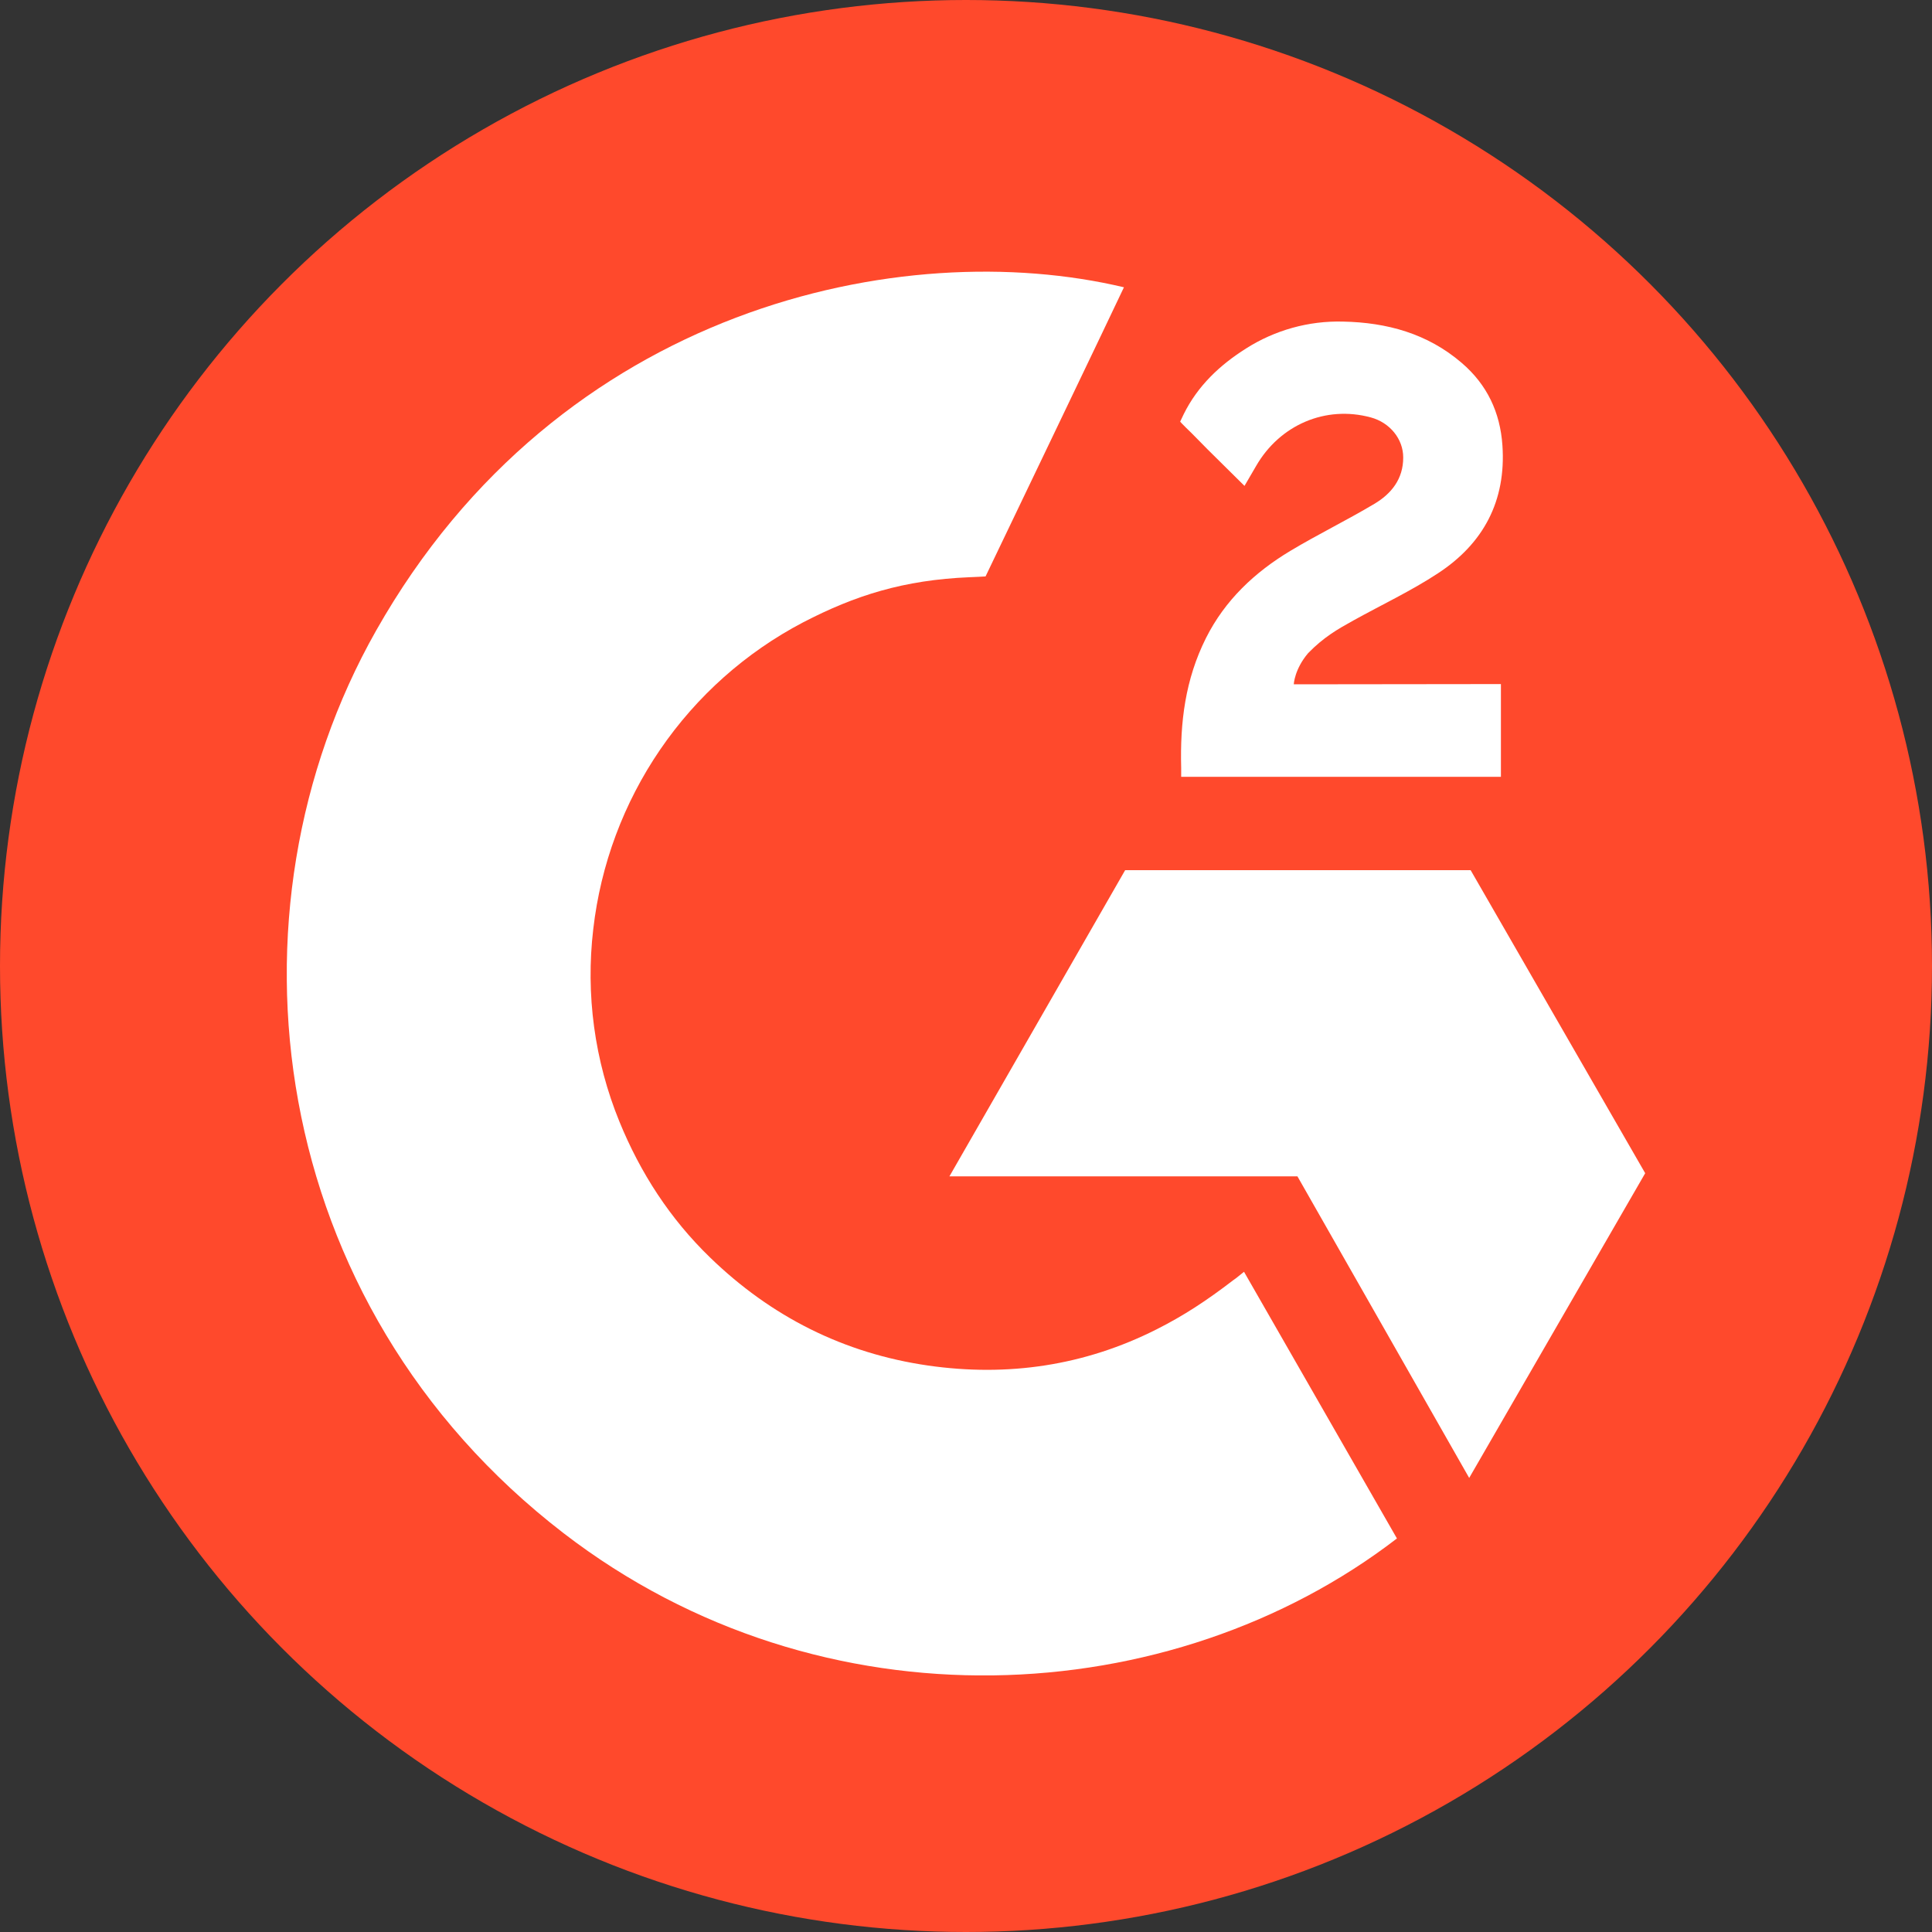
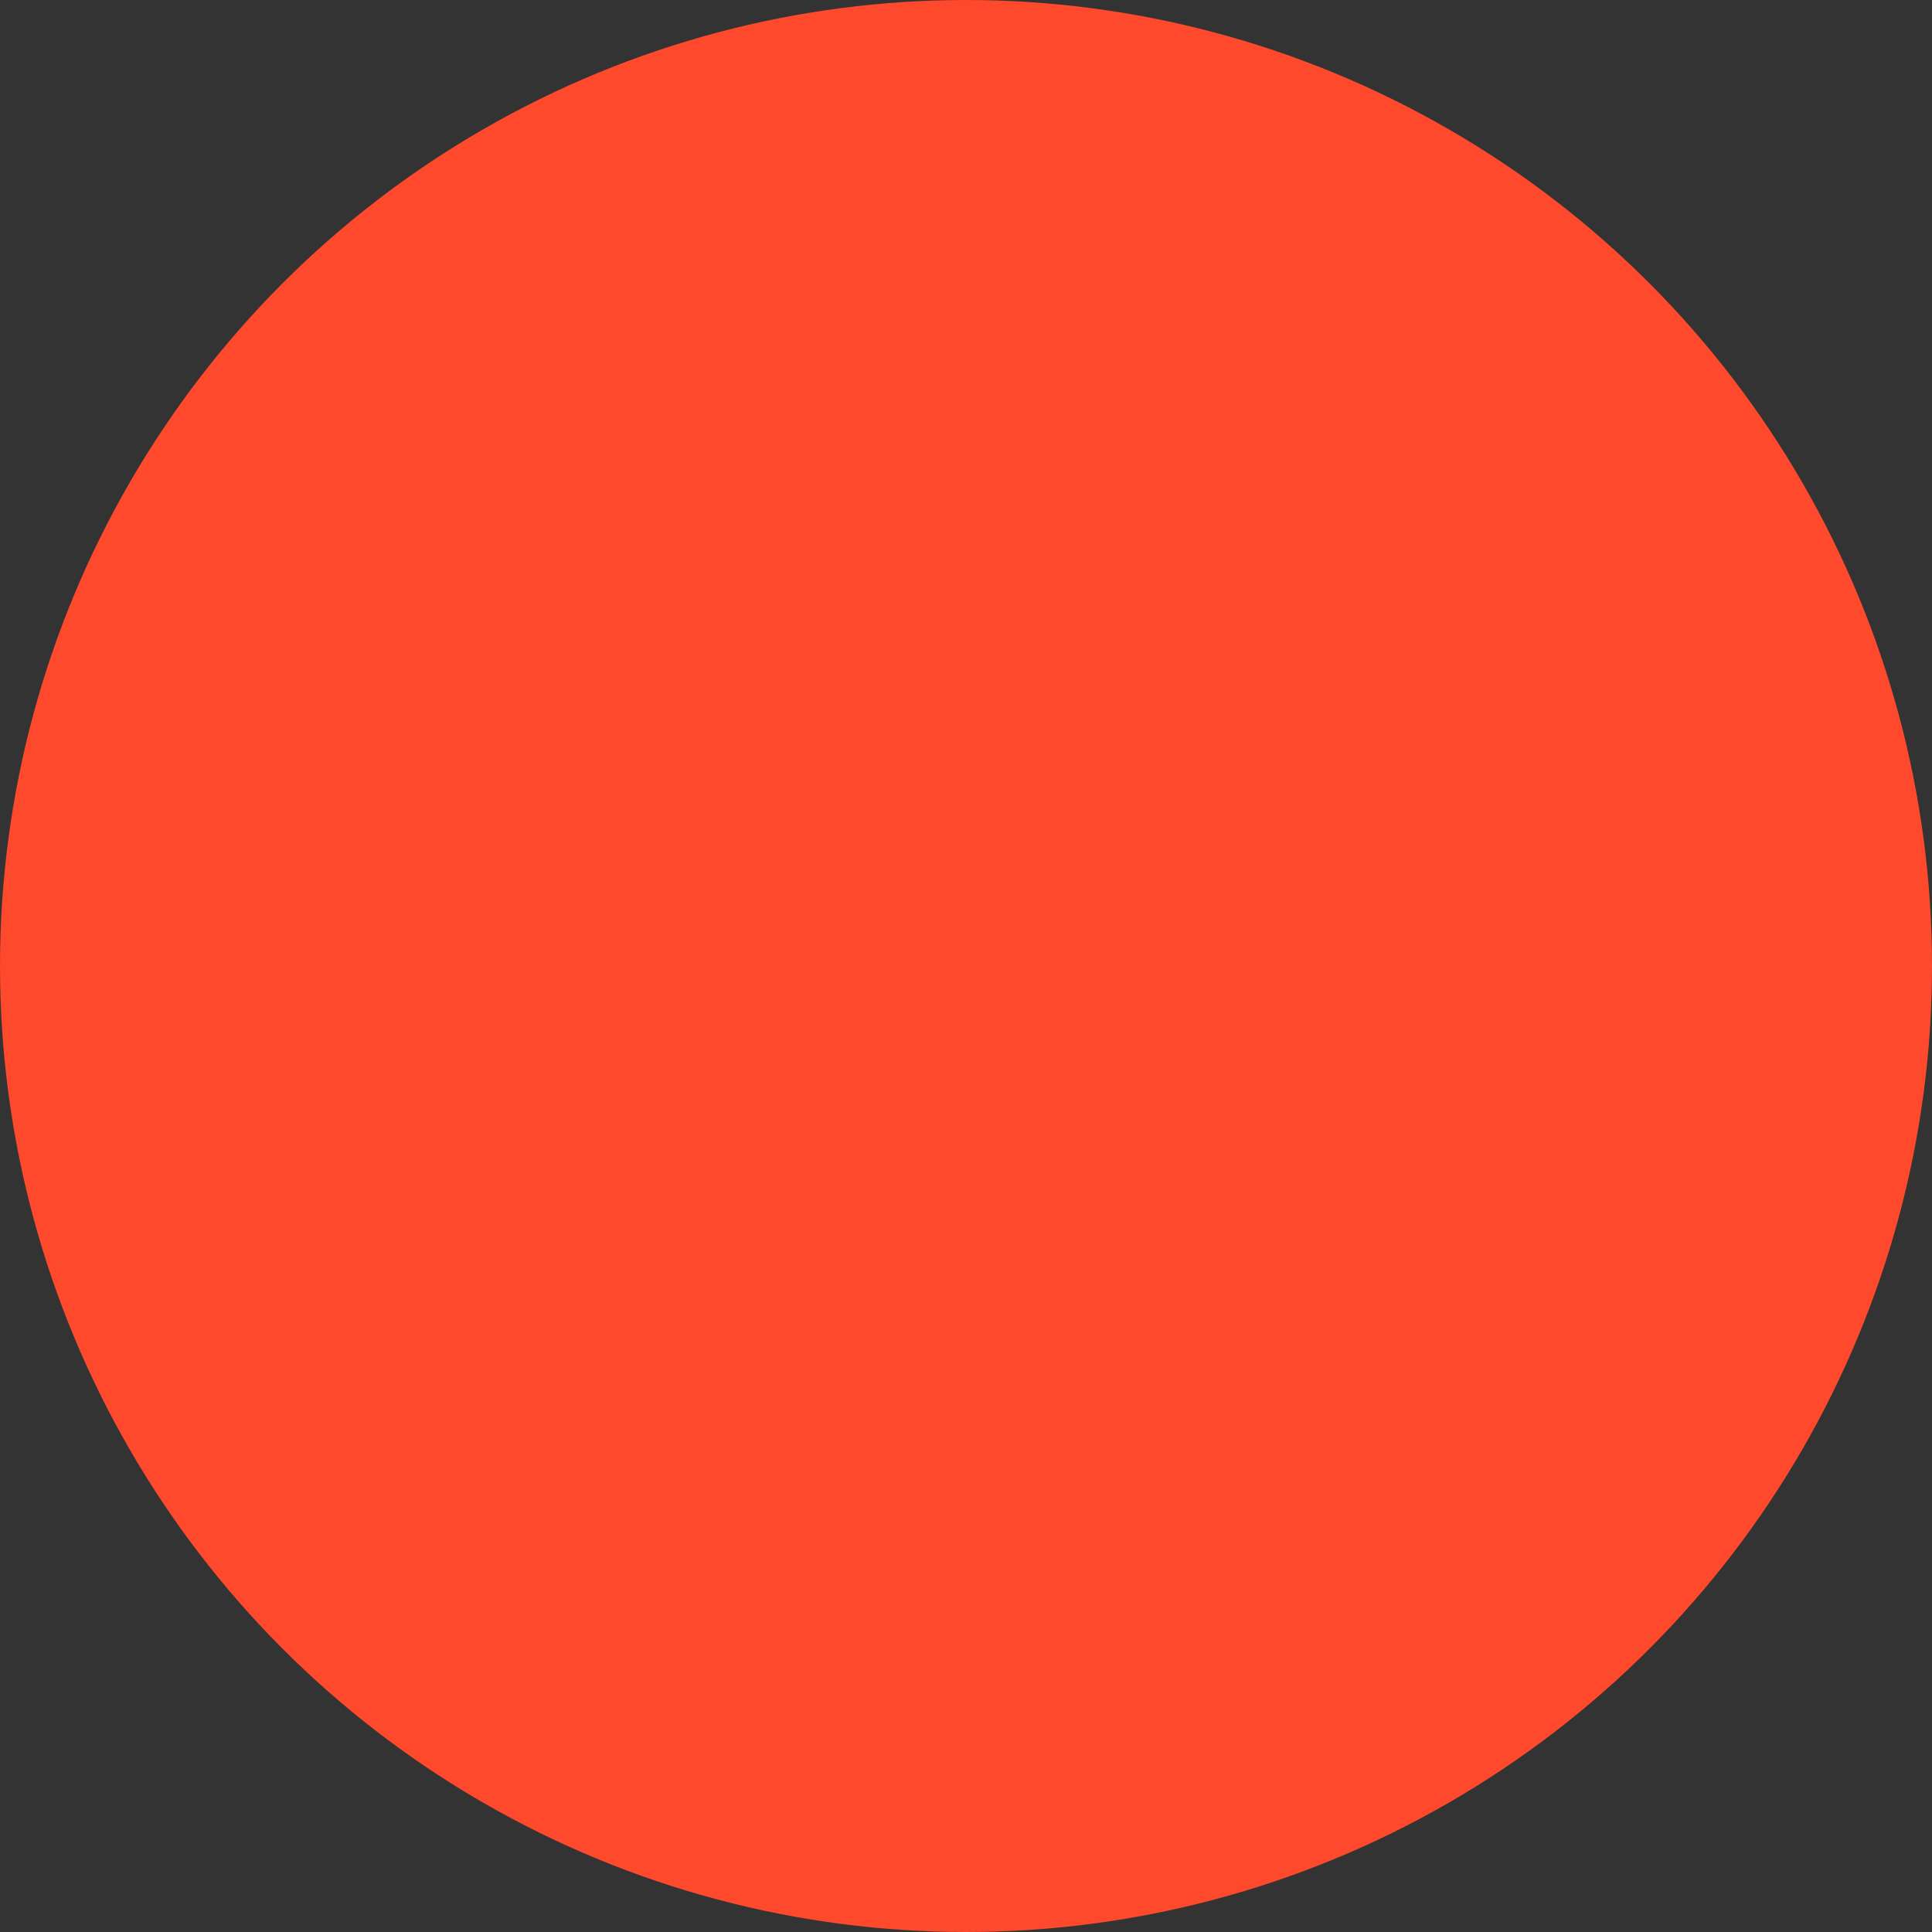
<svg xmlns="http://www.w3.org/2000/svg" width="40" height="40" viewBox="0 0 40 40" fill="none">
  <rect x="0" y="0" width="40" height="40" fill="#333333" stroke="none" />
  <circle cx="20" cy="20" r="20" fill="#FF492C" />
  <g clip-path="url(#clip0_8034_2158)">
    <path d="M25.756 26.331C26.819 28.186 27.871 30.02 28.922 31.852C24.268 35.434 17.027 35.867 11.667 31.742C5.499 26.993 4.485 18.888 7.788 13.054C11.586 6.344 18.694 4.86 23.27 5.948C23.146 6.219 20.405 11.934 20.405 11.934C20.405 11.934 20.189 11.948 20.066 11.951C18.713 12.008 17.706 12.325 16.626 12.886C15.441 13.507 14.426 14.411 13.669 15.518C12.912 16.625 12.436 17.901 12.283 19.235C12.123 20.588 12.309 21.96 12.824 23.221C13.259 24.287 13.874 25.234 14.699 26.033C15.964 27.26 17.47 28.02 19.215 28.272C20.868 28.51 22.458 28.274 23.947 27.522C24.506 27.24 24.981 26.929 25.537 26.502C25.607 26.456 25.67 26.397 25.756 26.331Z" fill="white" />
    <path d="M25.766 10.06C25.496 9.793 25.246 9.547 24.997 9.299C24.848 9.151 24.705 8.997 24.553 8.853C24.498 8.801 24.434 8.73 24.434 8.73C24.434 8.73 24.486 8.619 24.508 8.574C24.799 7.986 25.256 7.557 25.798 7.215C26.397 6.834 27.095 6.64 27.803 6.658C28.71 6.676 29.553 6.903 30.264 7.514C30.79 7.965 31.059 8.538 31.106 9.221C31.185 10.373 30.711 11.256 29.768 11.872C29.215 12.235 28.618 12.515 28.019 12.847C27.689 13.03 27.407 13.191 27.084 13.522C26.8 13.855 26.786 14.168 26.786 14.168L31.075 14.163V16.083H24.455C24.455 16.083 24.455 15.952 24.455 15.897C24.43 14.954 24.539 14.066 24.969 13.209C25.364 12.423 25.979 11.847 26.717 11.404C27.286 11.063 27.884 10.772 28.454 10.432C28.806 10.223 29.054 9.916 29.052 9.47C29.052 9.088 28.775 8.748 28.38 8.642C27.448 8.389 26.498 8.793 26.005 9.65C25.933 9.776 25.86 9.9 25.766 10.06Z" fill="white" />
    <path d="M34.062 24.29L30.448 18.016H23.295L19.657 24.355H26.862L30.418 30.599L34.062 24.29Z" fill="white" />
  </g>
  <defs>
    <clipPath id="clip0_8034_2158">
-       <rect width="28.125" height="29.062" fill="white" transform="translate(5.938 5.625)" />
-     </clipPath>
+       </clipPath>
  </defs>
</svg>